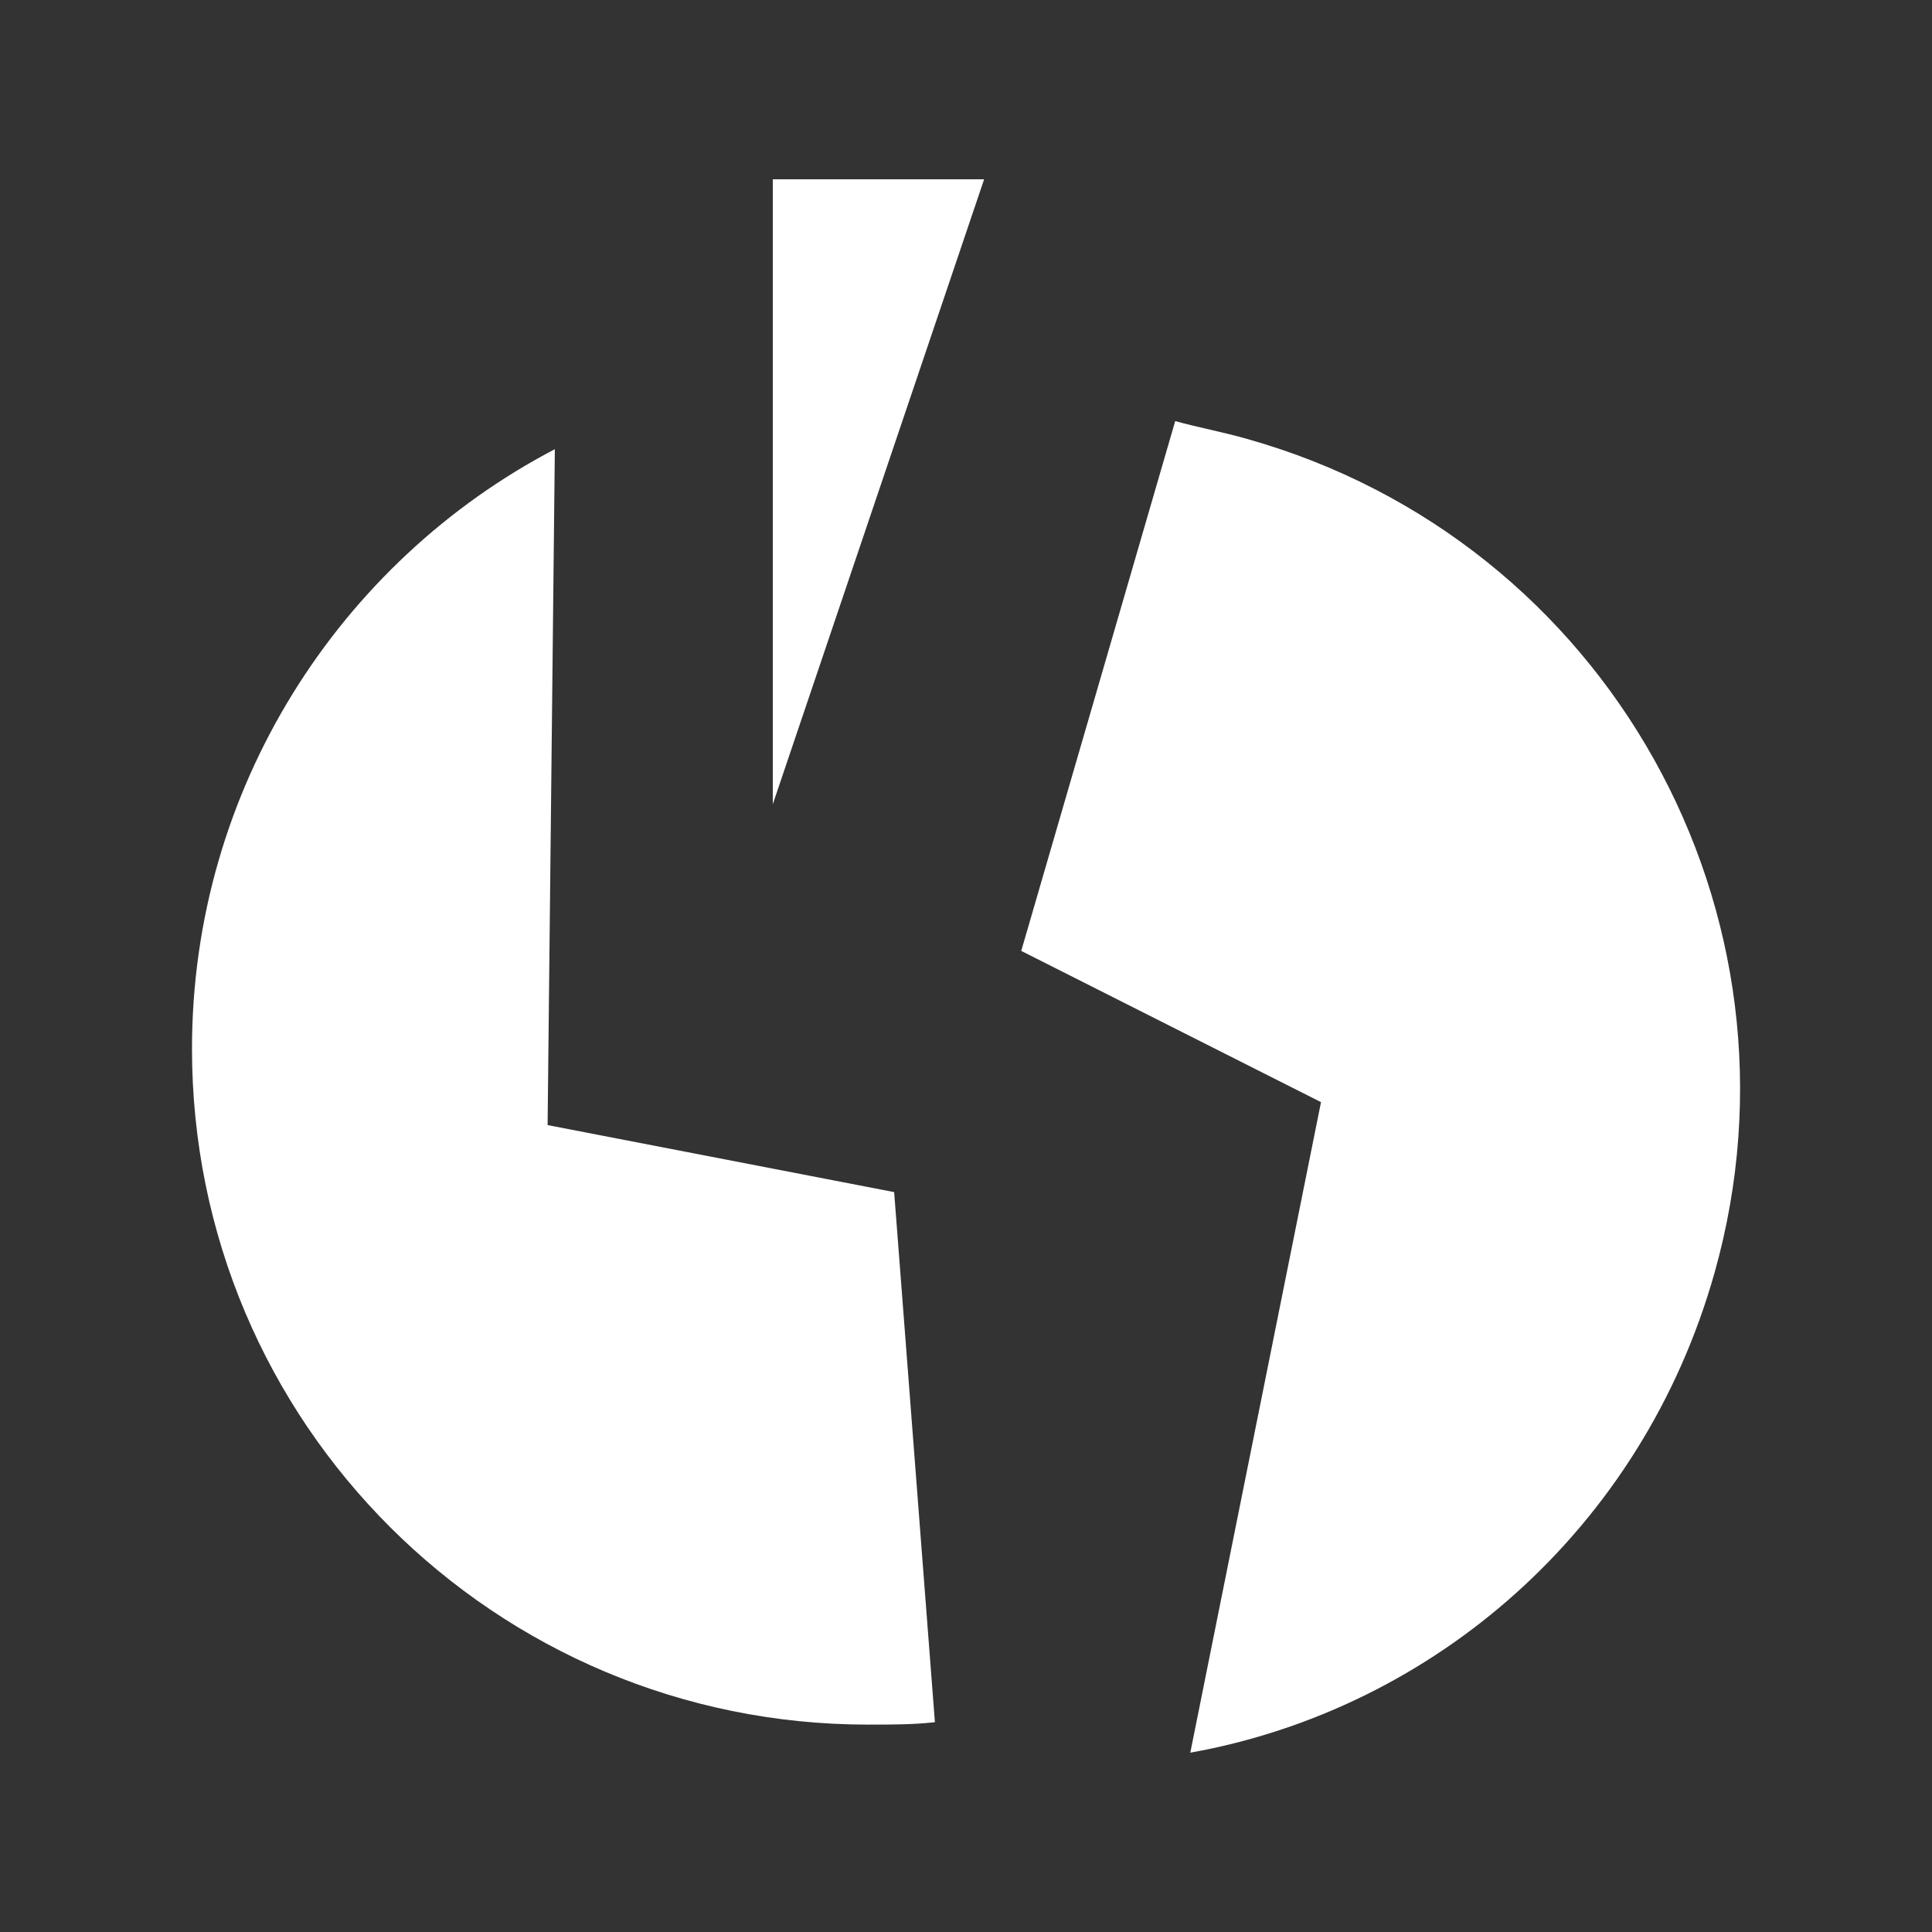
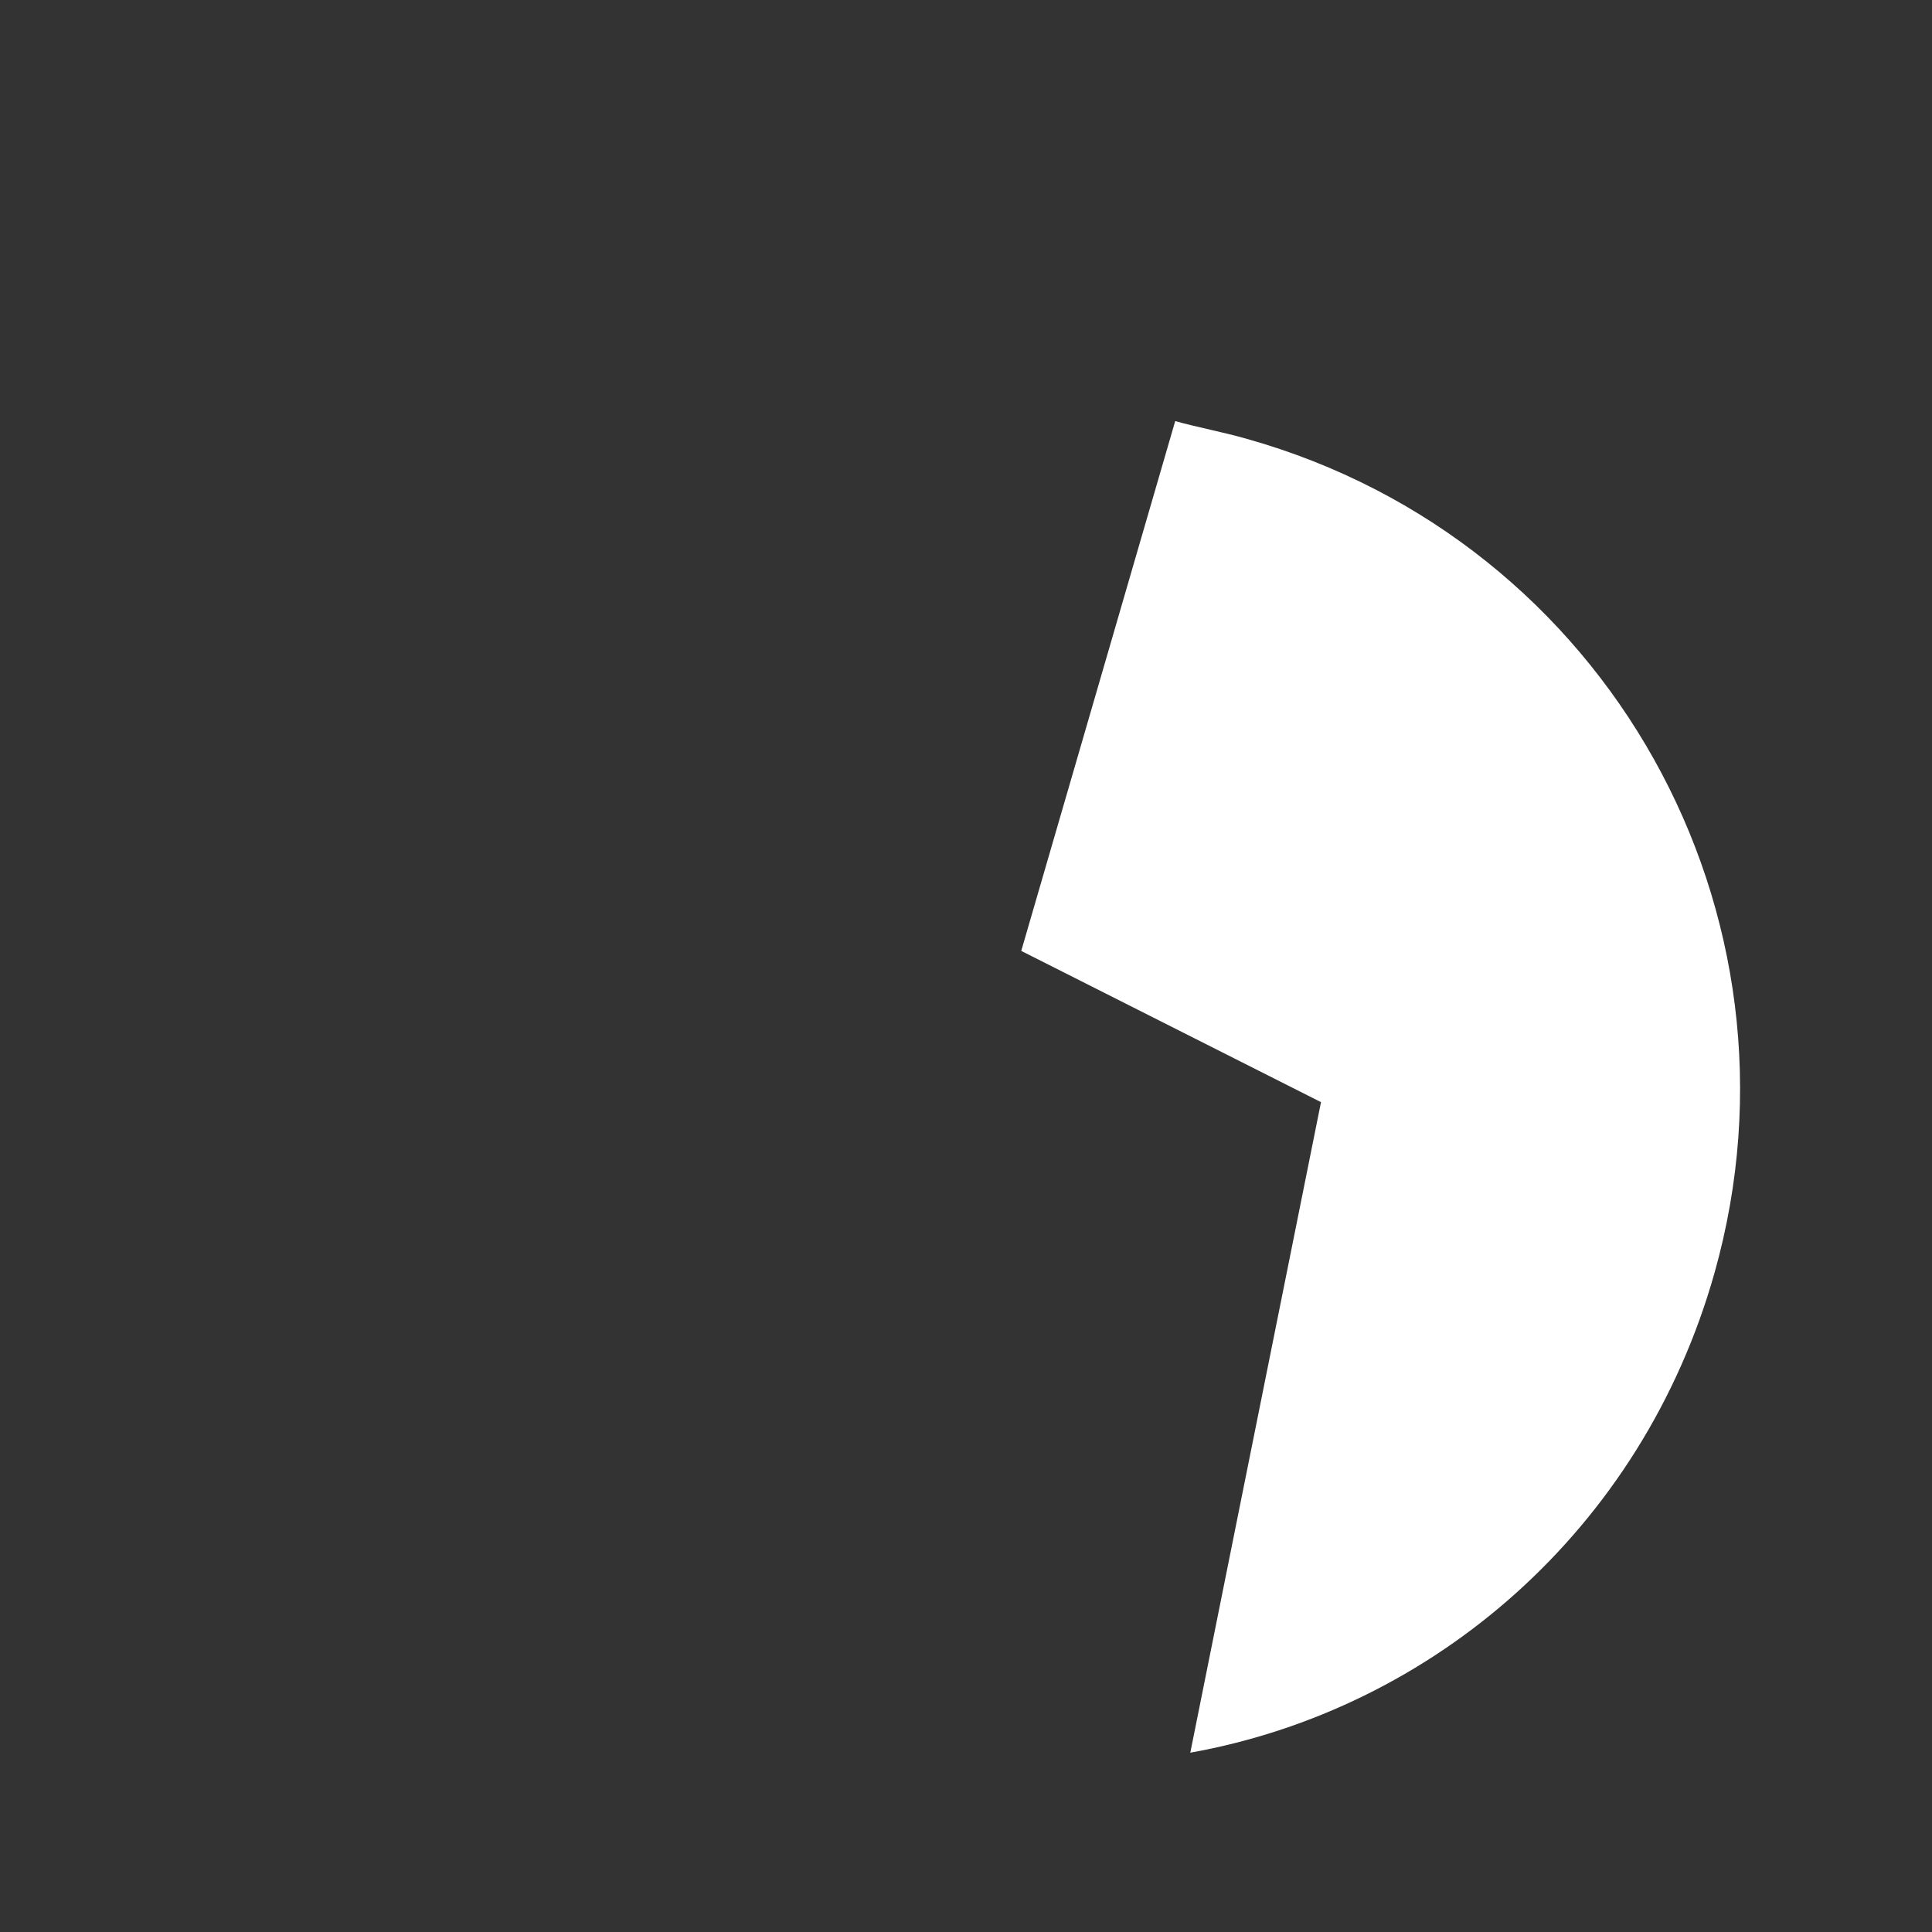
<svg xmlns="http://www.w3.org/2000/svg" version="1.1" baseProfile="tiny" id="Layer_1" x="0px" y="0px" viewBox="0 0 64 64" overflow="visible" xml:space="preserve">
  <rect x="0" y="0" width="64" height="64" fill="#333333" stroke="none" />
-   <path fill="#FFFFFF" d="M29.62,39.49l1.35,17.56c-0.71,0.08-1.42,0.08-2.22,0.08c-12.34,0-22.39-9.97-22.39-22.39  c0-8.62,4.9-16.14,12.02-19.86l-0.24,22.39L29.62,39.49z" />
  <path fill="#FFFFFF" d="M56.8,42.15c-2.4,8.53-9.33,14.47-17.37,15.91l4.33-21.55l-9.93-5.01l5.1-17.55  c0.76,0.21,1.62,0.37,2.38,0.59C53.26,17.9,60.14,30.27,56.8,42.15z" />
-   <polygon fill="#FFFFFF" points="25.6,26.64 25.6,5.94 32.6,5.94 " />
</svg>